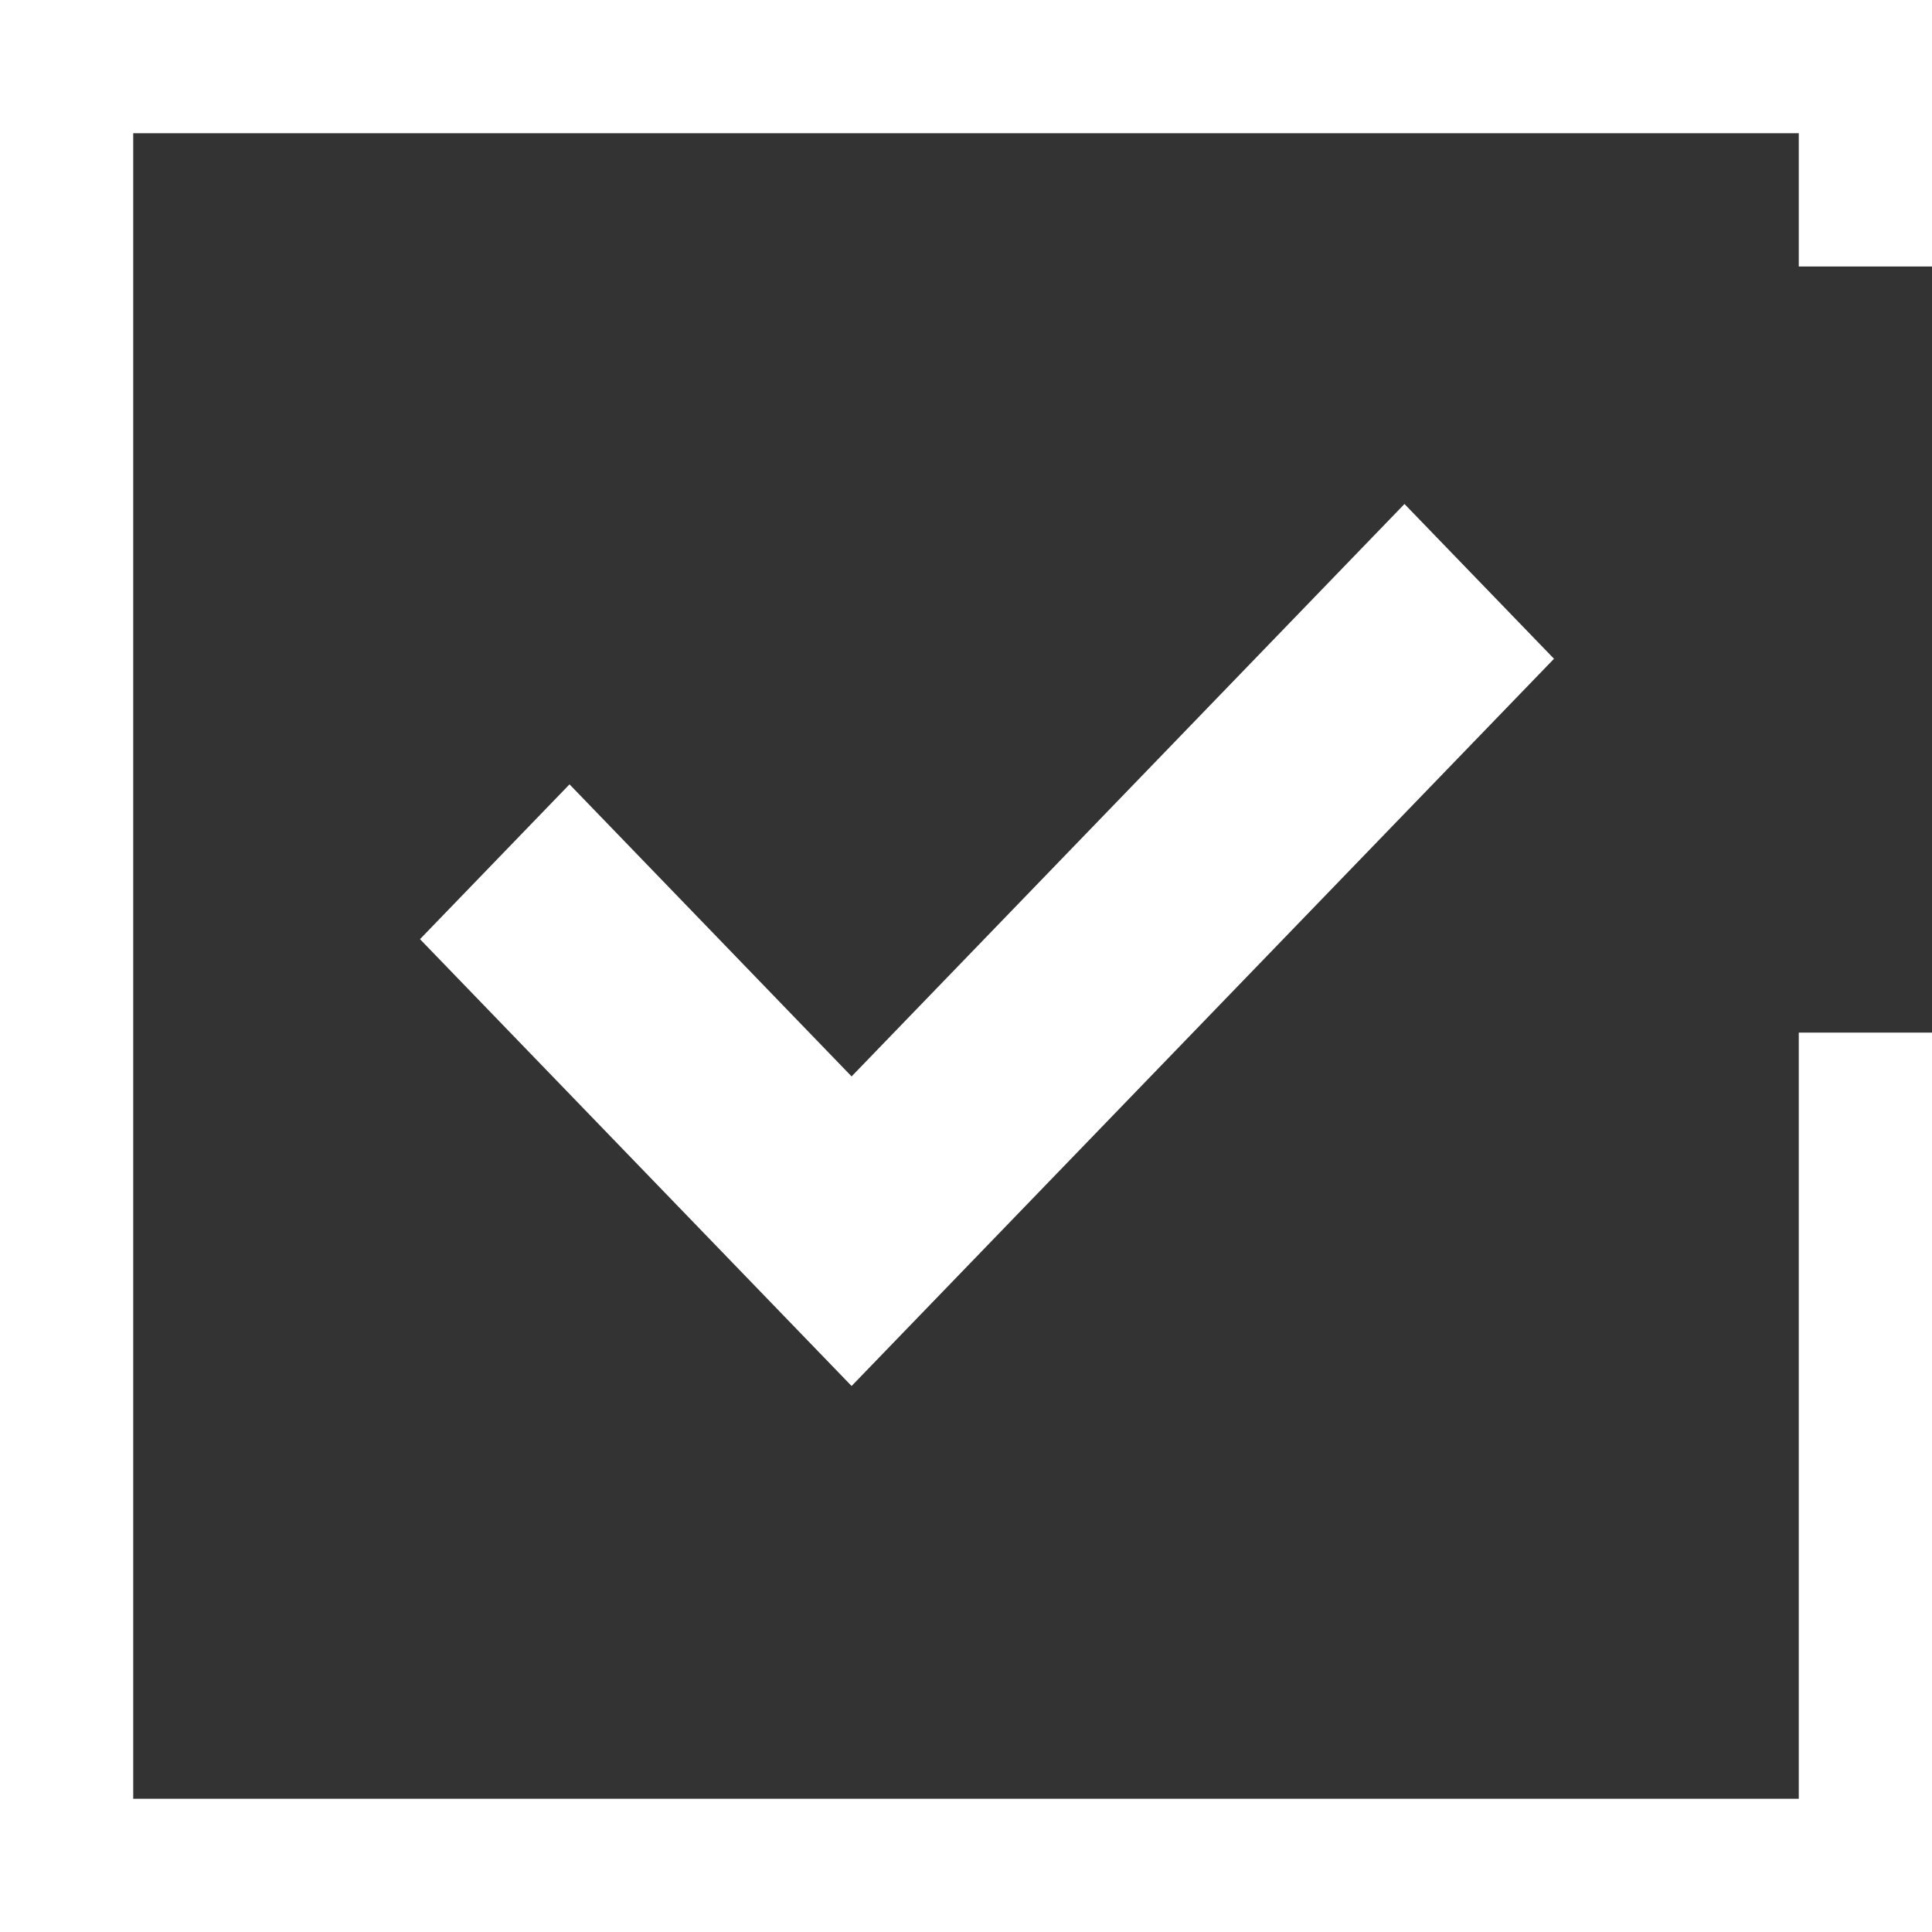
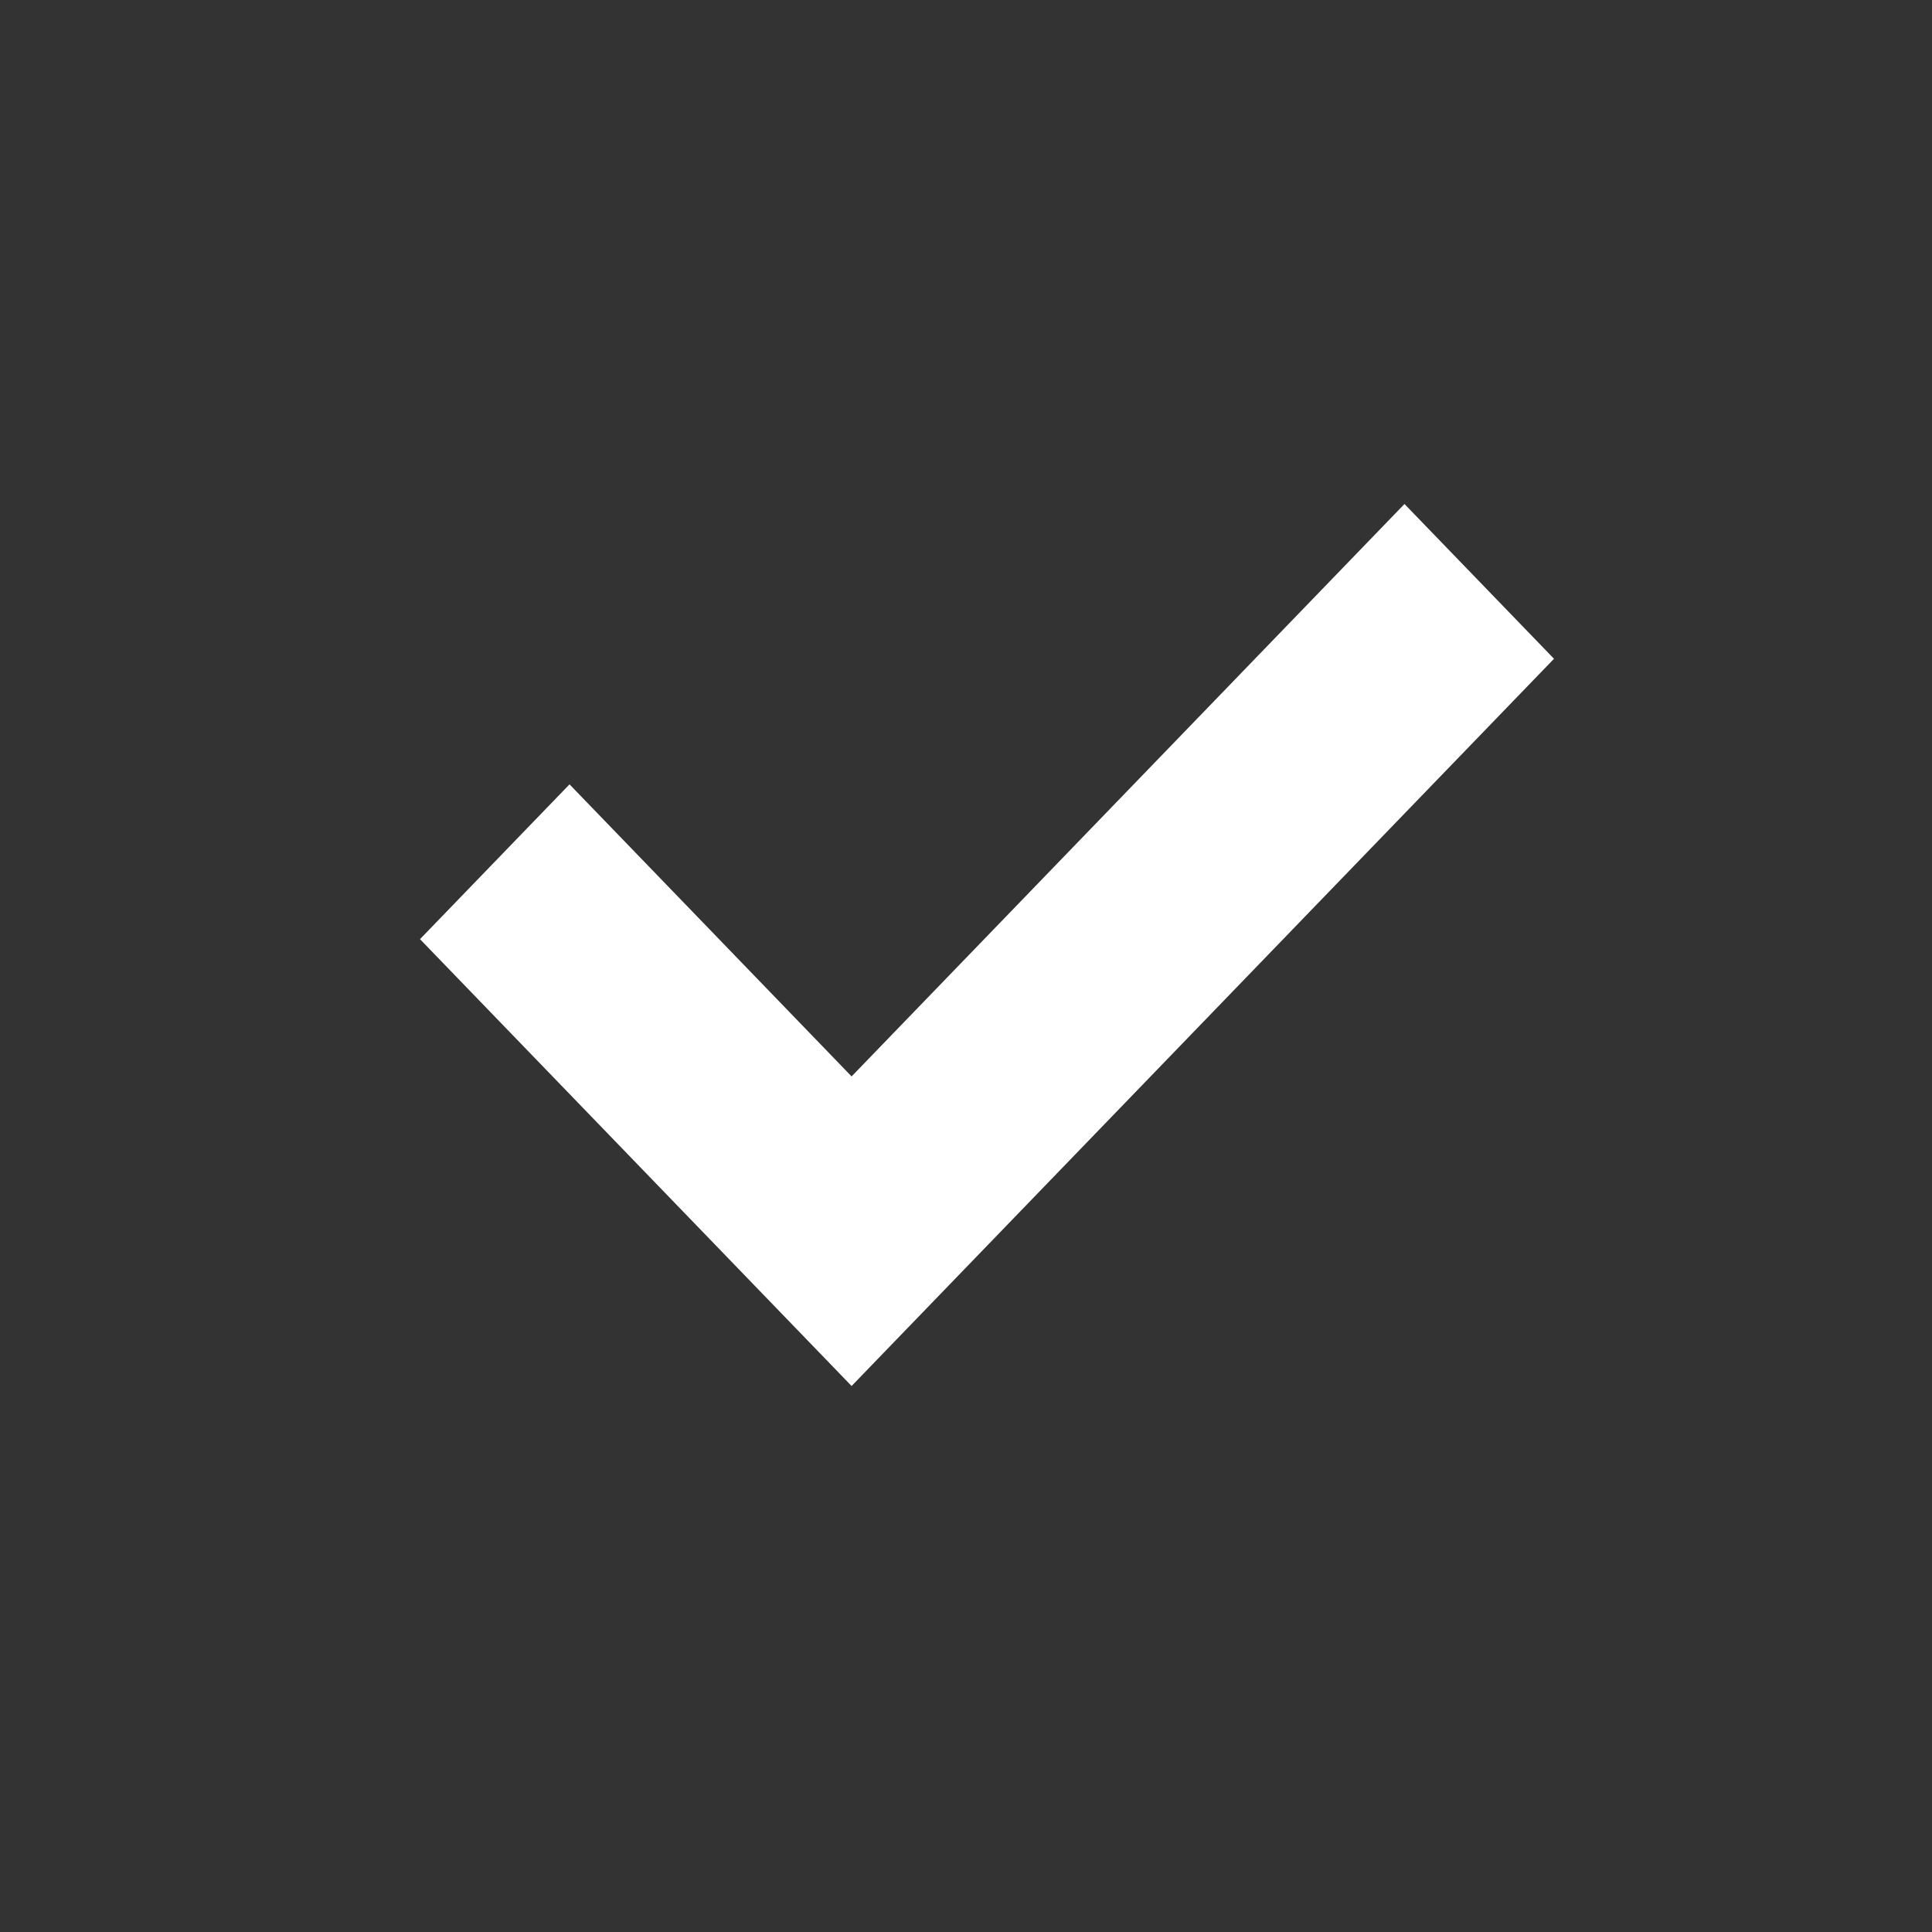
<svg xmlns="http://www.w3.org/2000/svg" width="46" height="46" viewBox="0 0 46 46" fill="none">
  <rect x="0" y="0" width="46" height="46" fill="#333333" stroke="none" />
-   <path d="M3.172 3.172H42.828V6.345H46V0H0V46H46V24.586H42.828V42.828H3.172V3.172Z" fill="white" />
  <path d="M33.44 12L37 15.685L20.276 33L10 22.361L13.56 18.675L20.276 25.629L33.44 12Z" fill="white" />
</svg>